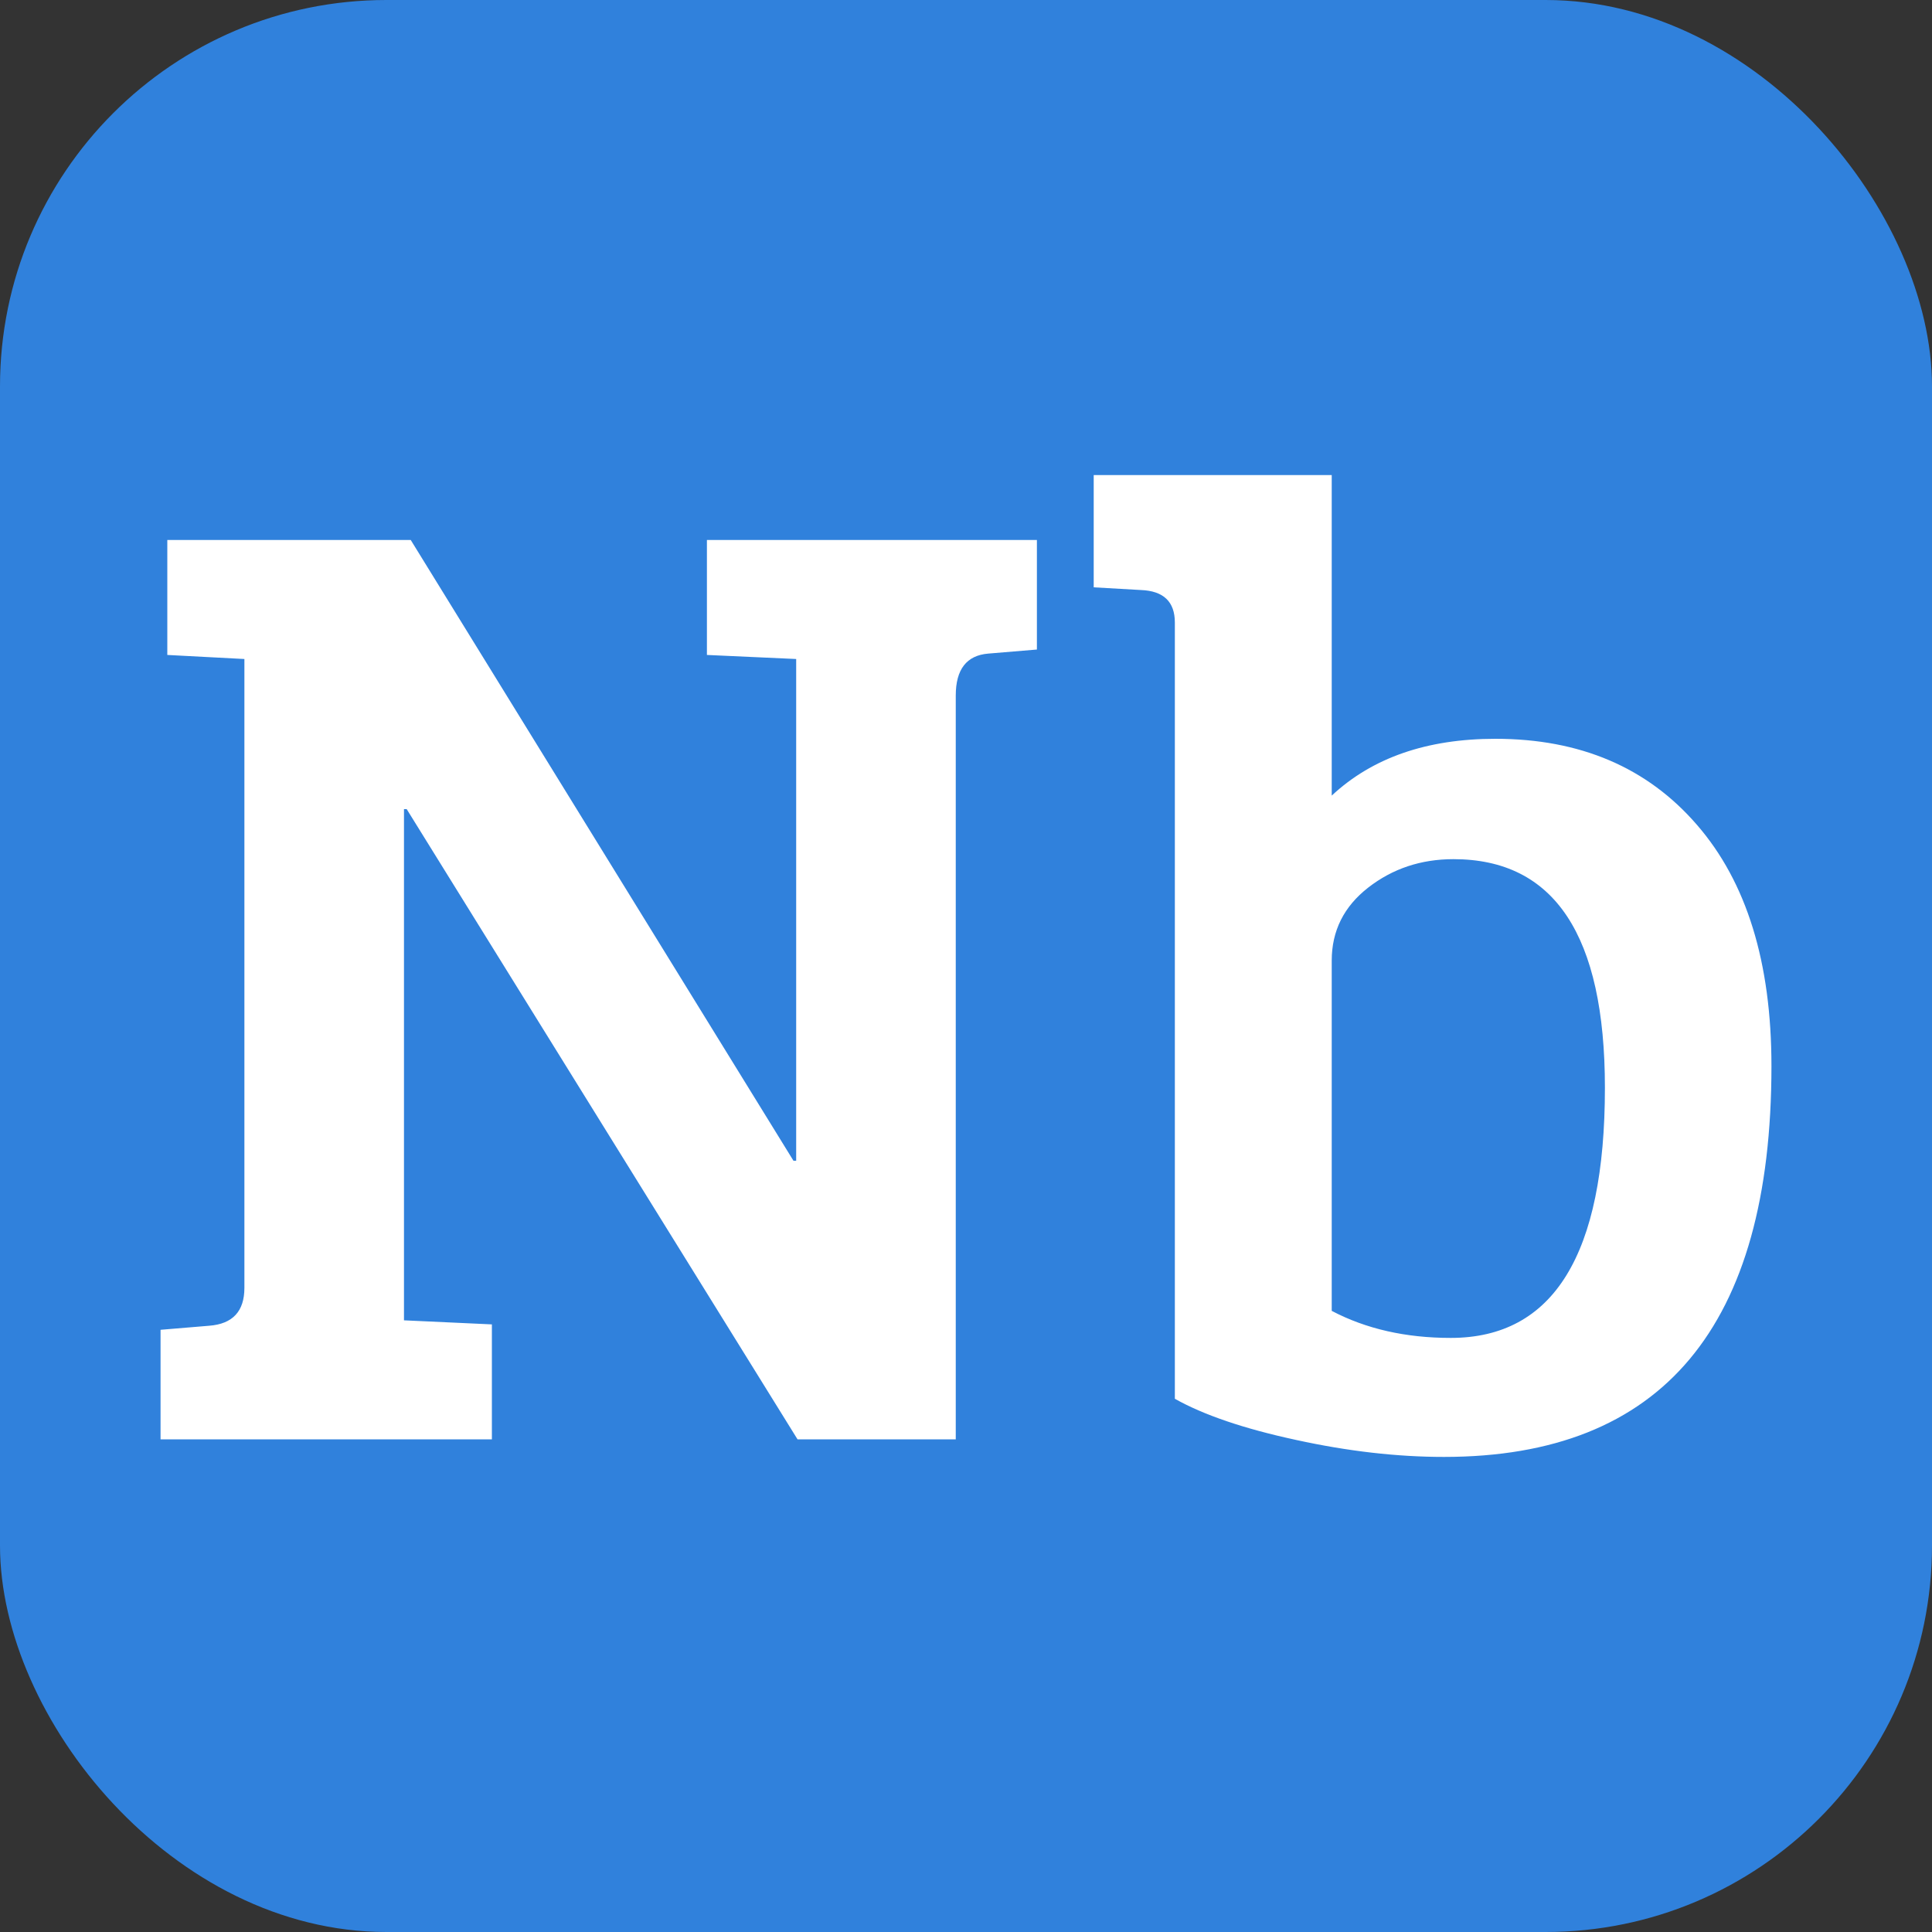
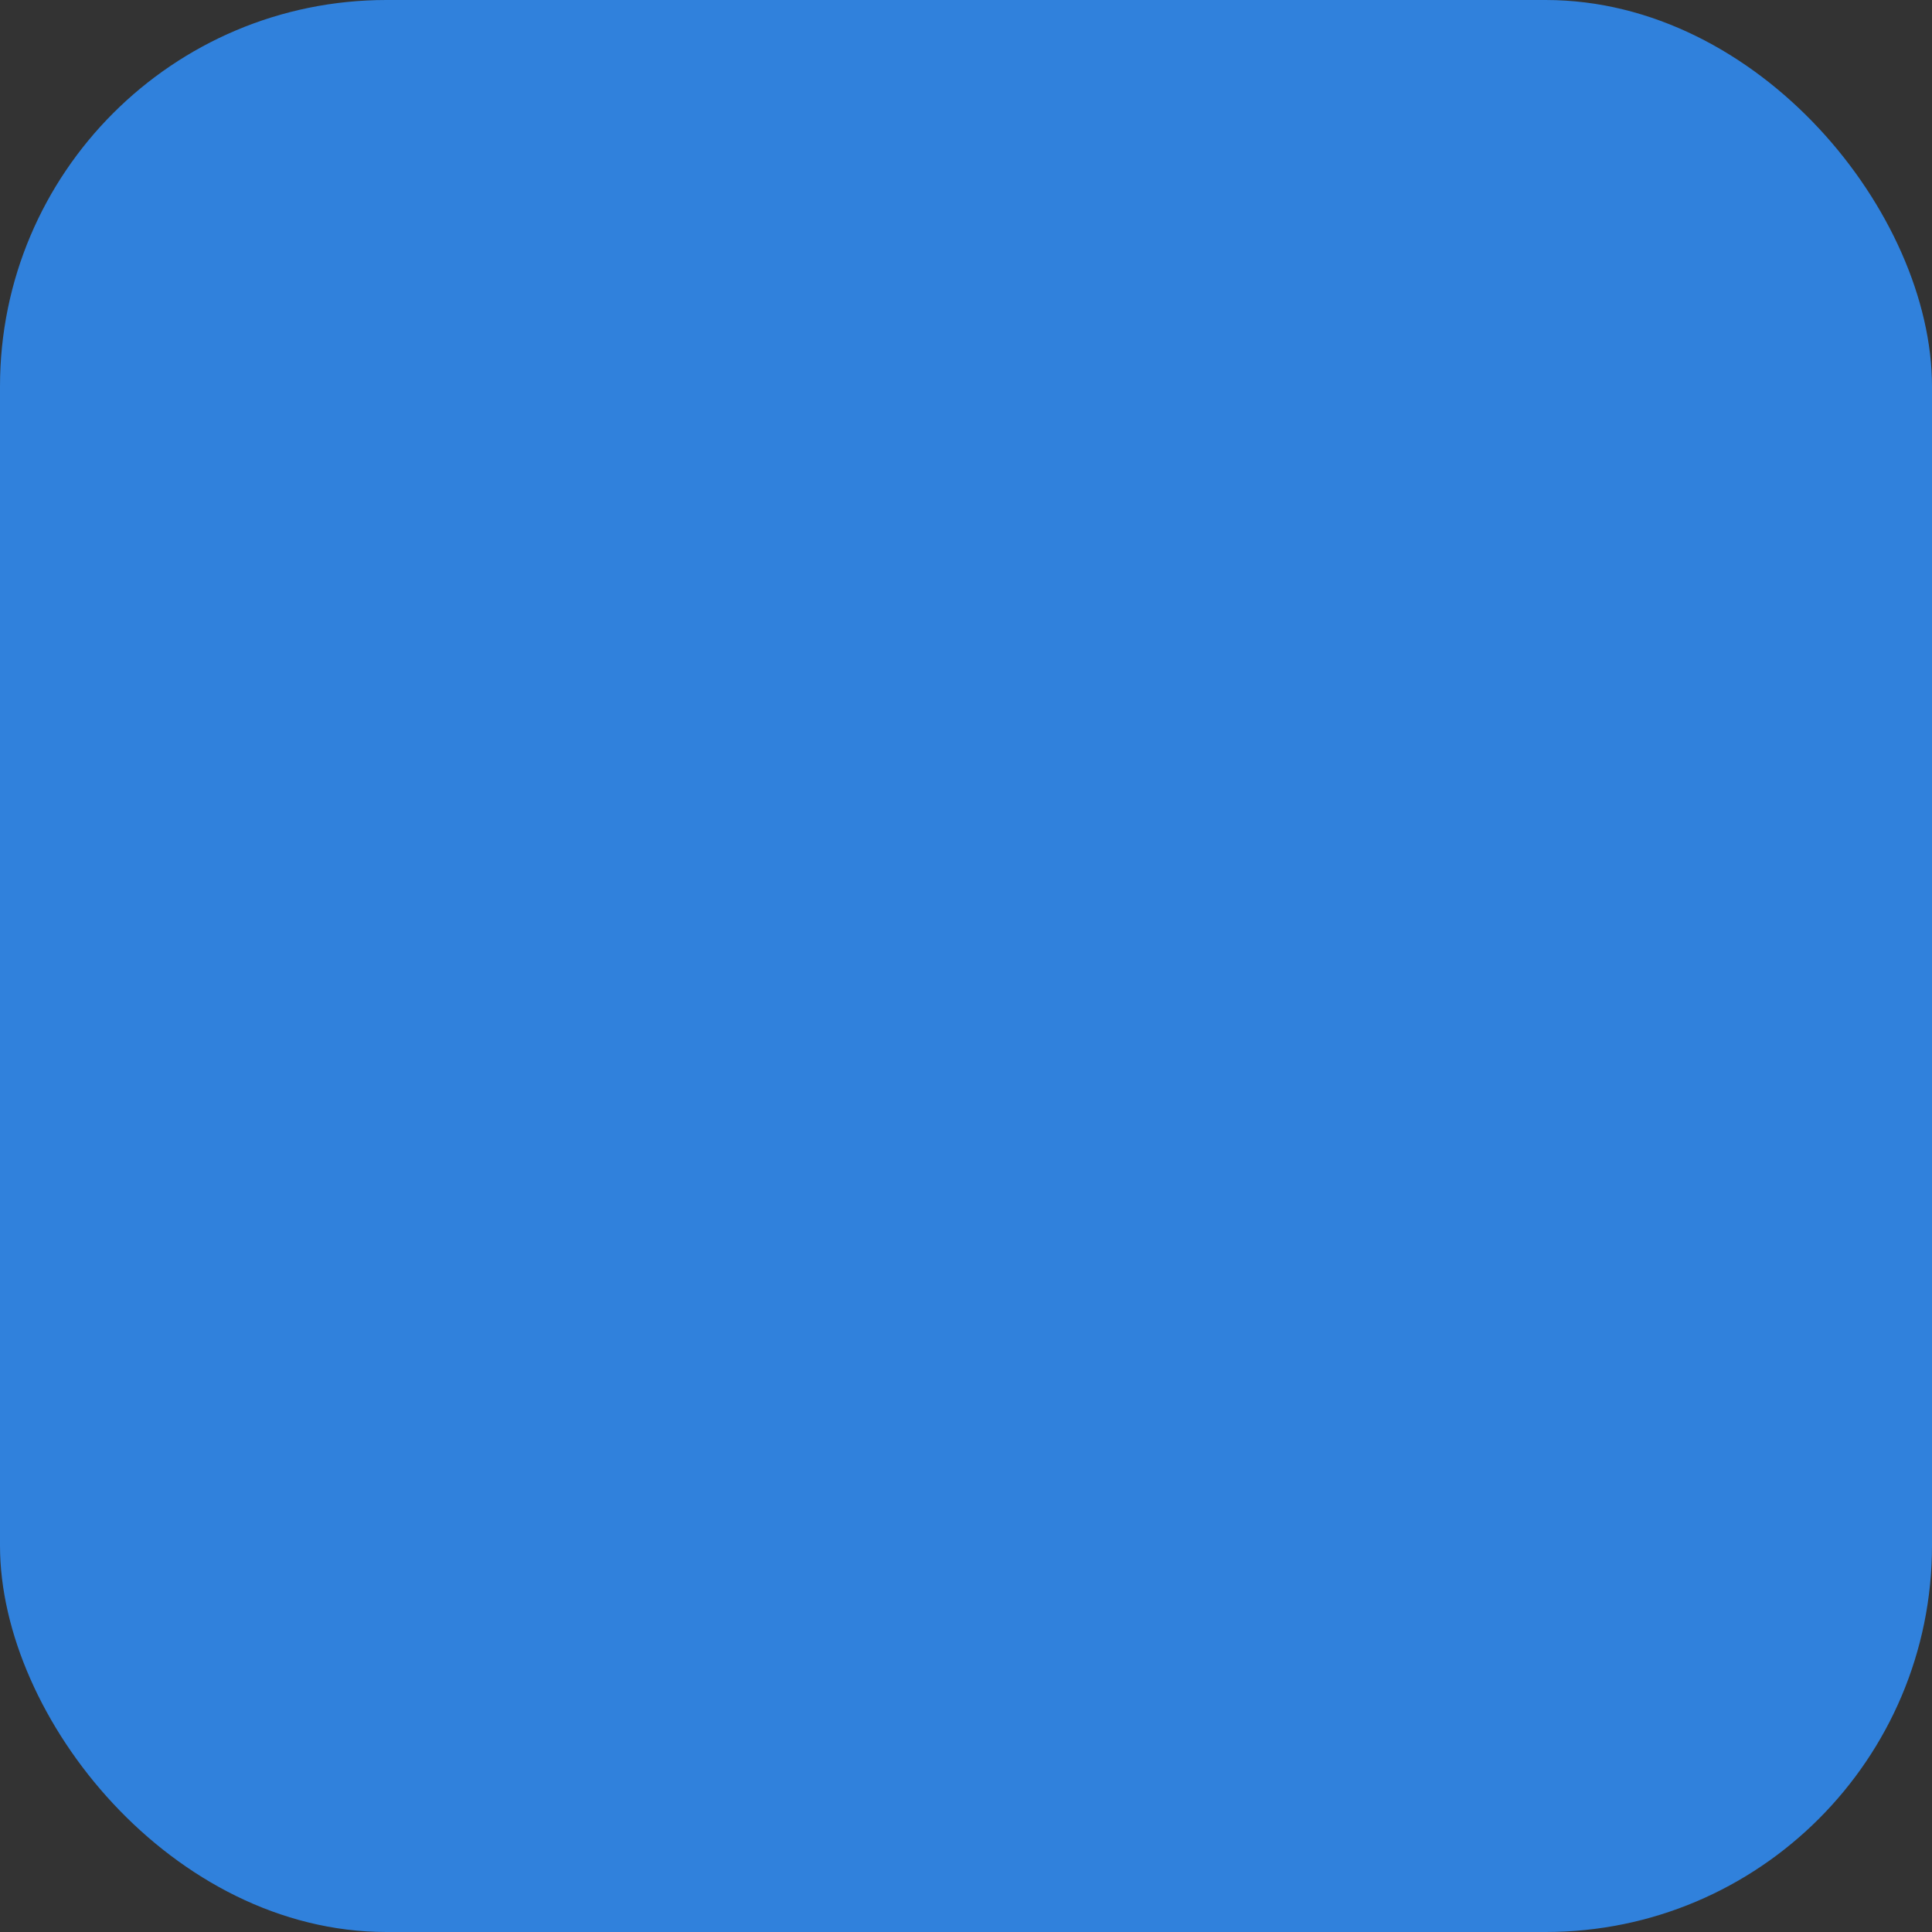
<svg xmlns="http://www.w3.org/2000/svg" width="256" height="256" viewBox="0 0 100 100">
  <rect x="0" y="0" width="100" height="100" fill="#333333" stroke="none" />
  <rect width="100" height="100" rx="20" fill="#3081dc" />
-   <path fill="#ffffff" d="M25.46 74.50L8.31 74.50L8.31 68.83L10.83 68.62Q12.65 68.48 12.65 66.66L12.65 66.66L12.65 34.11L8.66 33.90L8.66 27.95L21.26 27.95L41.07 60.08L41.21 60.08L41.21 34.11L36.59 33.90L36.59 27.95L53.67 27.95L53.67 33.62L51.15 33.83Q49.47 33.97 49.47 36.00L49.47 36.00L49.47 74.50L41.28 74.50L21.05 41.88L20.91 41.88L20.91 68.34L25.46 68.55L25.46 74.50ZM60.81 72.40L60.81 72.40L60.81 32.22Q60.81 30.61 59.06 30.54L59.06 30.54L56.61 30.40L56.61 24.59L68.93 24.59L68.93 41.18Q72.08 38.24 77.40 38.24L77.40 38.24Q83.98 38.24 87.83 42.69Q91.69 47.13 91.69 55.18L91.69 55.18Q91.69 75.41 74.74 75.41L74.74 75.41Q71.10 75.41 67.08 74.53Q63.05 73.66 60.81 72.40ZM68.93 49.72L68.93 49.72L68.93 67.85Q71.59 69.25 75.09 69.25L75.09 69.25Q83.07 69.25 83.07 56.30L83.07 56.30Q83.07 44.47 75.23 44.47L75.23 44.47Q72.71 44.47 70.82 45.94Q68.93 47.41 68.93 49.72Z" />
</svg>